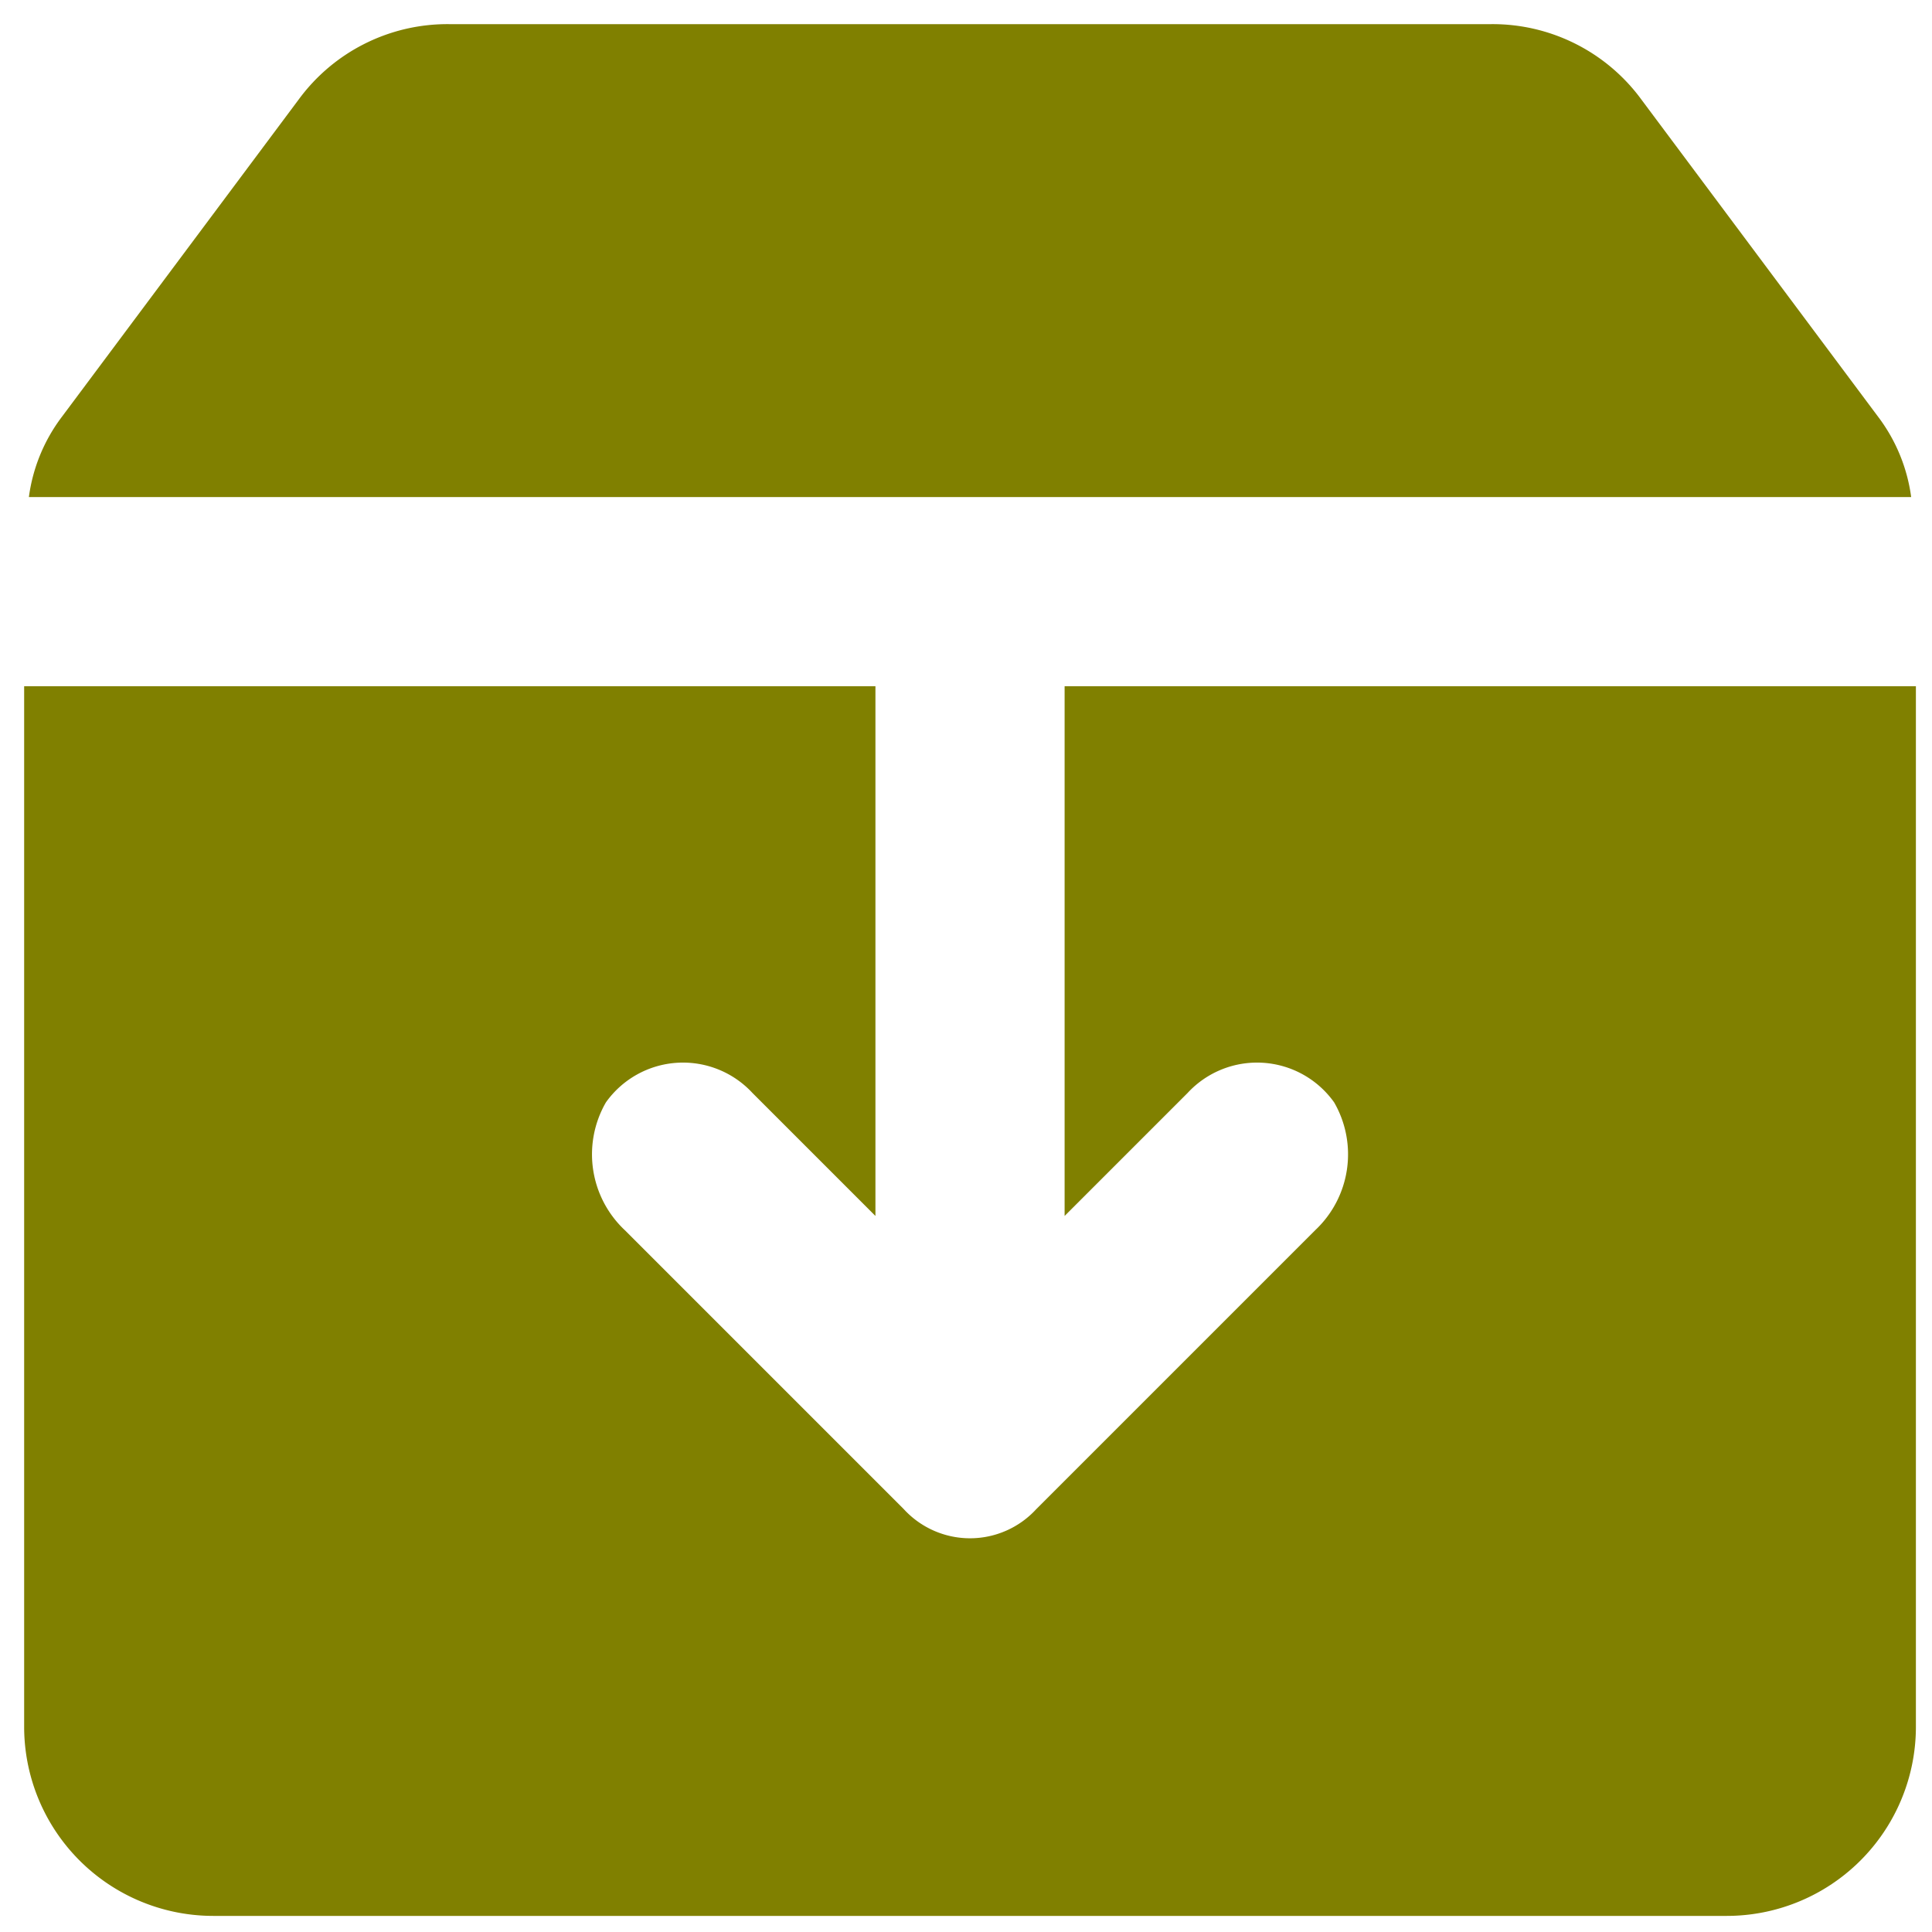
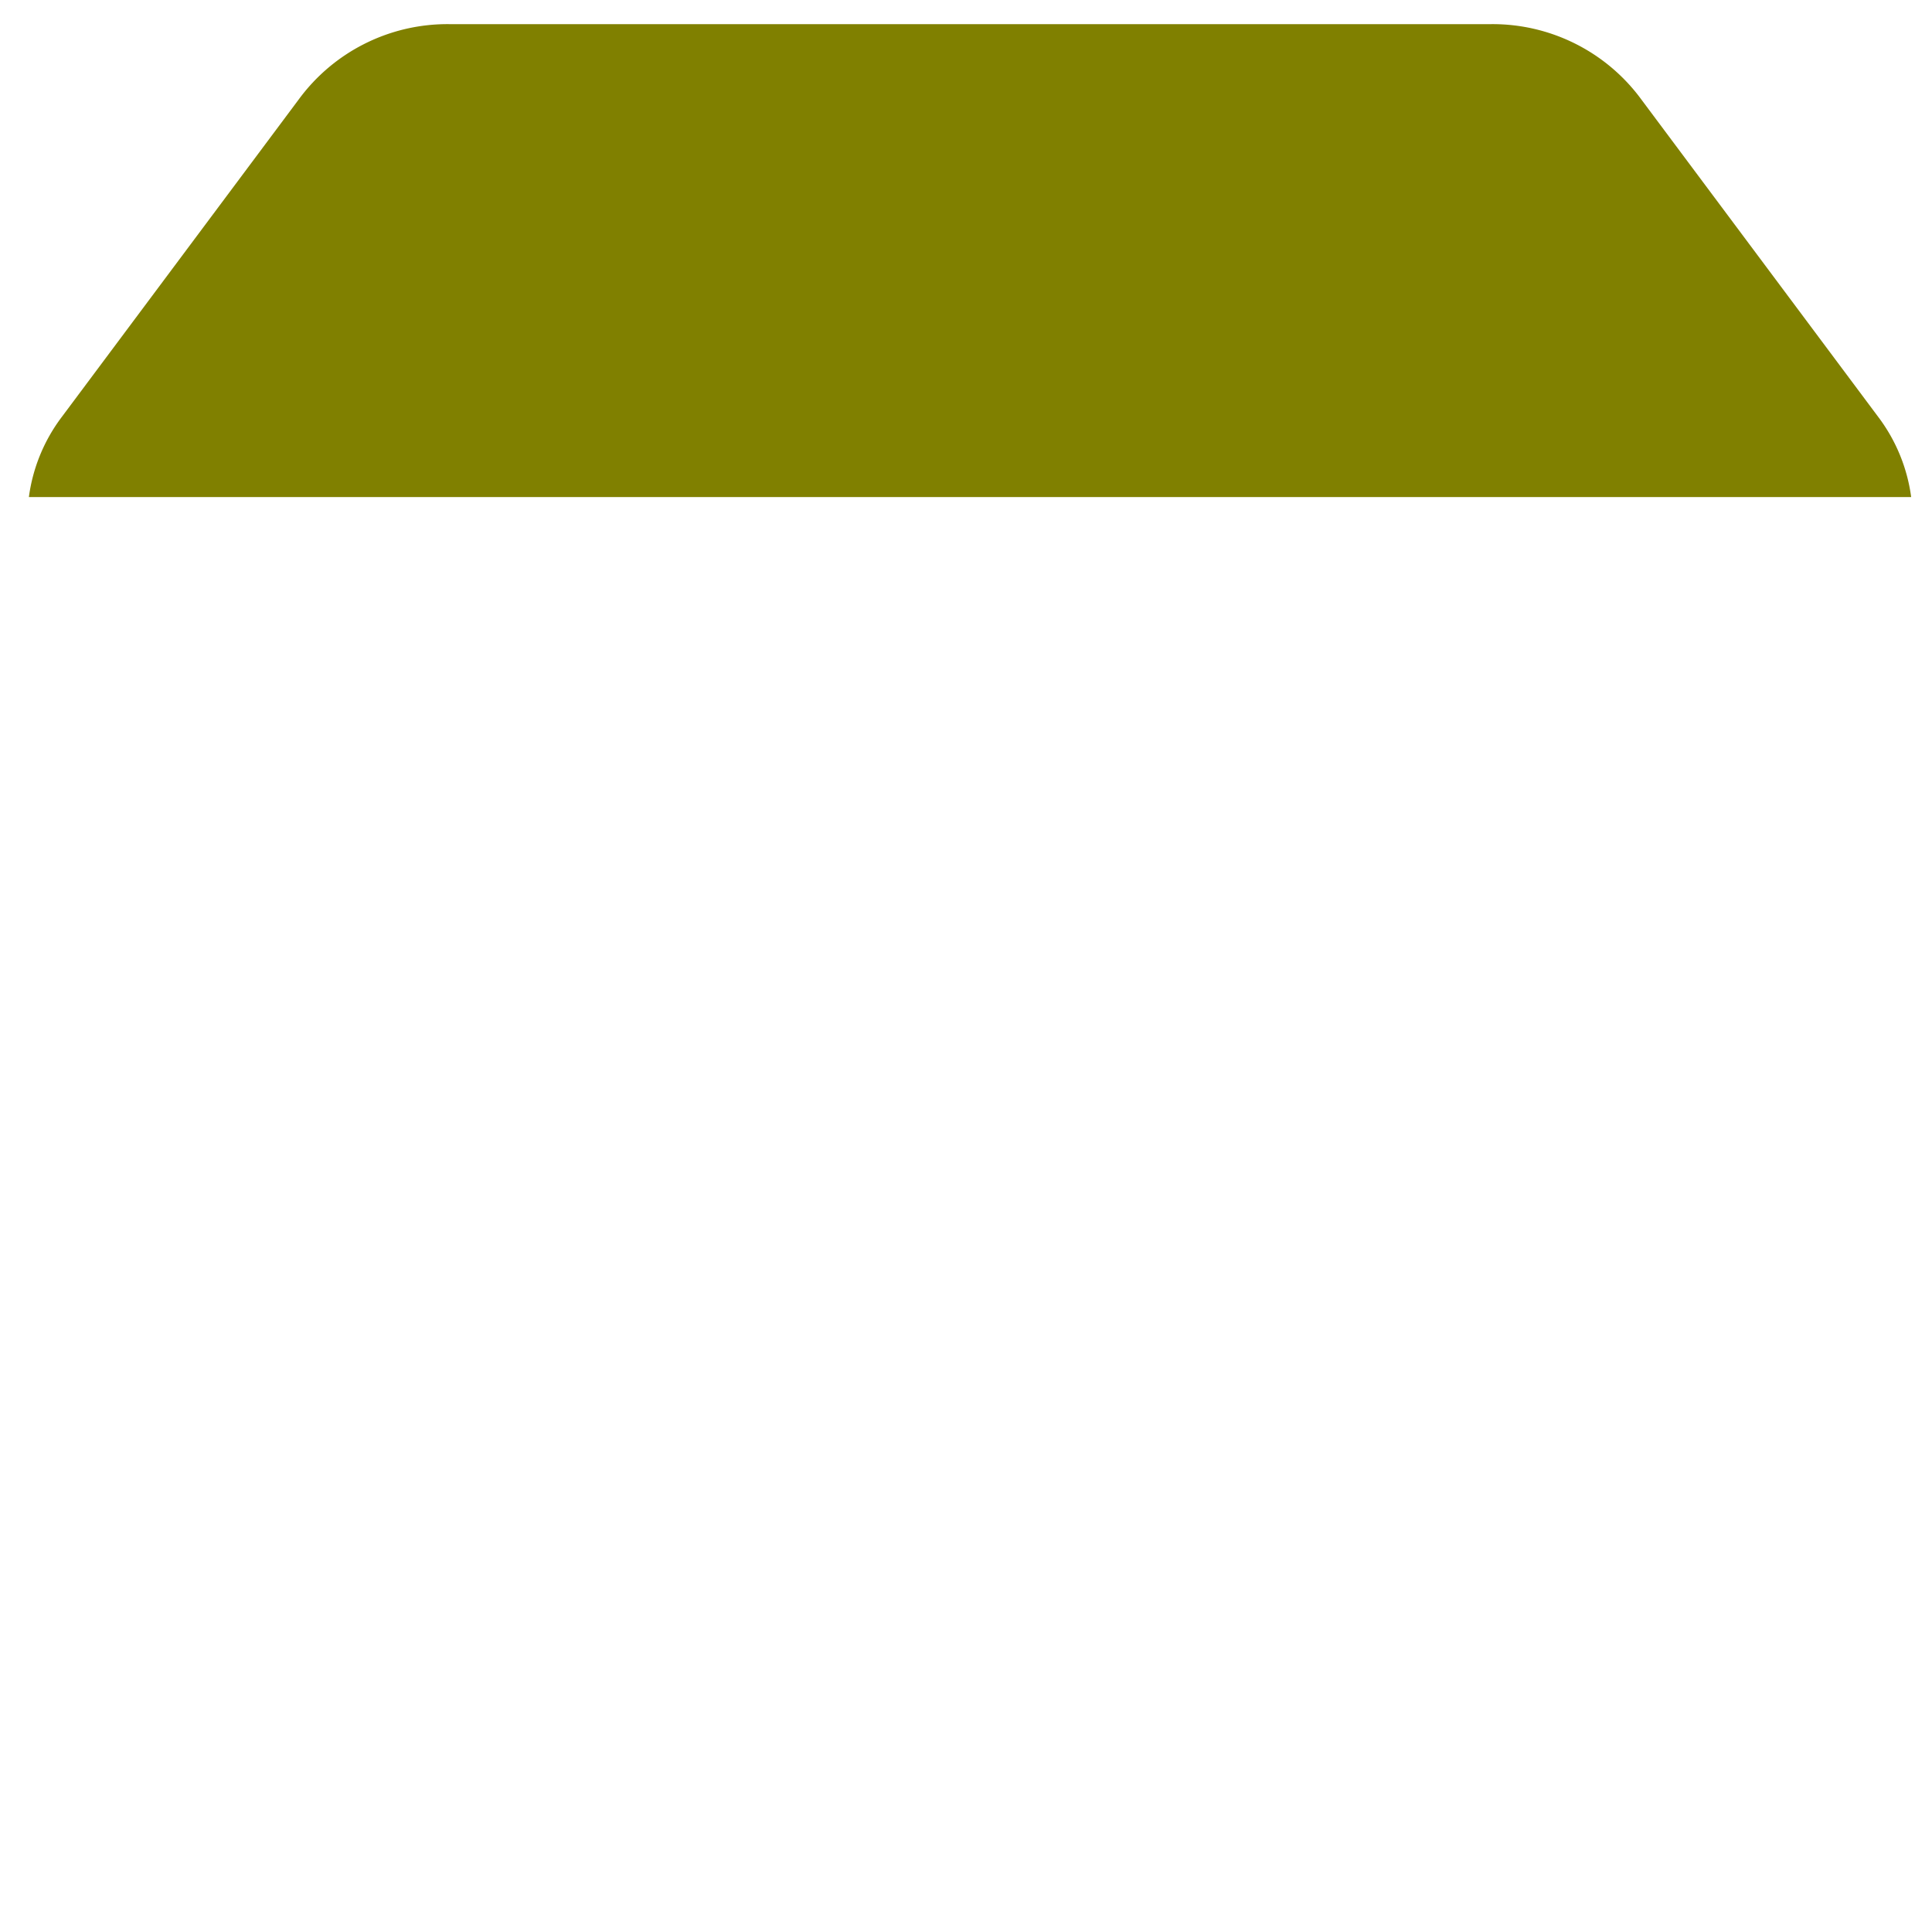
<svg xmlns="http://www.w3.org/2000/svg" xmlns:ns1="http://sodipodi.sourceforge.net/DTD/sodipodi-0.dtd" xmlns:ns2="http://www.inkscape.org/namespaces/inkscape" width="32" height="32" viewBox="0 0 1.92 1.92" version="1.1" id="svg856" ns1:docname="archive.svg" ns2:version="1.2.2 (b0a8486541, 2022-12-01)">
  <defs id="defs860" />
  <ns1:namedview id="namedview858" pagecolor="#505050" bordercolor="#ffffff" borderopacity="1" ns2:showpageshadow="0" ns2:pageopacity="0" ns2:pagecheckerboard="1" ns2:deskcolor="#505050" showgrid="false" ns2:zoom="18.40625" ns2:cx="15.972835" ns2:cy="20.34635" ns2:window-width="1536" ns2:window-height="795" ns2:window-x="0" ns2:window-y="0" ns2:window-maximized="1" ns2:current-layer="svg856" />
  <title id="title845">archive-solid</title>
  <g id="invisible_box" data-name="invisible box" transform="translate(0.738,-0.282)">
    <rect width="48" height="48" fill="none" id="rect847" x="0" y="0" />
  </g>
  <g id="icons_Q2" data-name="icons Q2" transform="matrix(0.047,0,0,0.047,-0.164,-0.164)" style="fill:#808000;fill-opacity:1;stroke:none;stroke-width:1.001;stroke-dasharray:none">
-     <path d="m 26,18 v 11.2 l 2.6,-2.6 a 2,2 0 0 1 3.1,0.2 2.2,2.2 0 0 1 -0.4,2.7 l -5.9,5.9 a 1.9,1.9 0 0 1 -2.8,0 l -5.9,-5.9 a 2.2,2.2 0 0 1 -0.4,-2.7 2,2 0 0 1 3.1,-0.2 L 22,29.2 V 18 H 4 v 22 a 4,4 0 0 0 4,4 h 32 a 4,4 0 0 0 4,-4 V 18 Z" id="path850" style="fill:#808000;fill-opacity:1;stroke:none;stroke-width:1.001;stroke-dasharray:none" />
    <path d="M 43.9,14 H 4.1 a 3.6,3.6 0 0 1 0.7,-1.7 l 5,-6.7 A 3.9,3.9 0 0 1 13,4 h 22 a 3.9,3.9 0 0 1 3.2,1.6 l 5,6.7 a 3.6,3.6 0 0 1 0.7,1.7 z" id="path852" style="fill:#808000;fill-opacity:1;stroke:none;stroke-width:1.001;stroke-dasharray:none" />
  </g>
</svg>